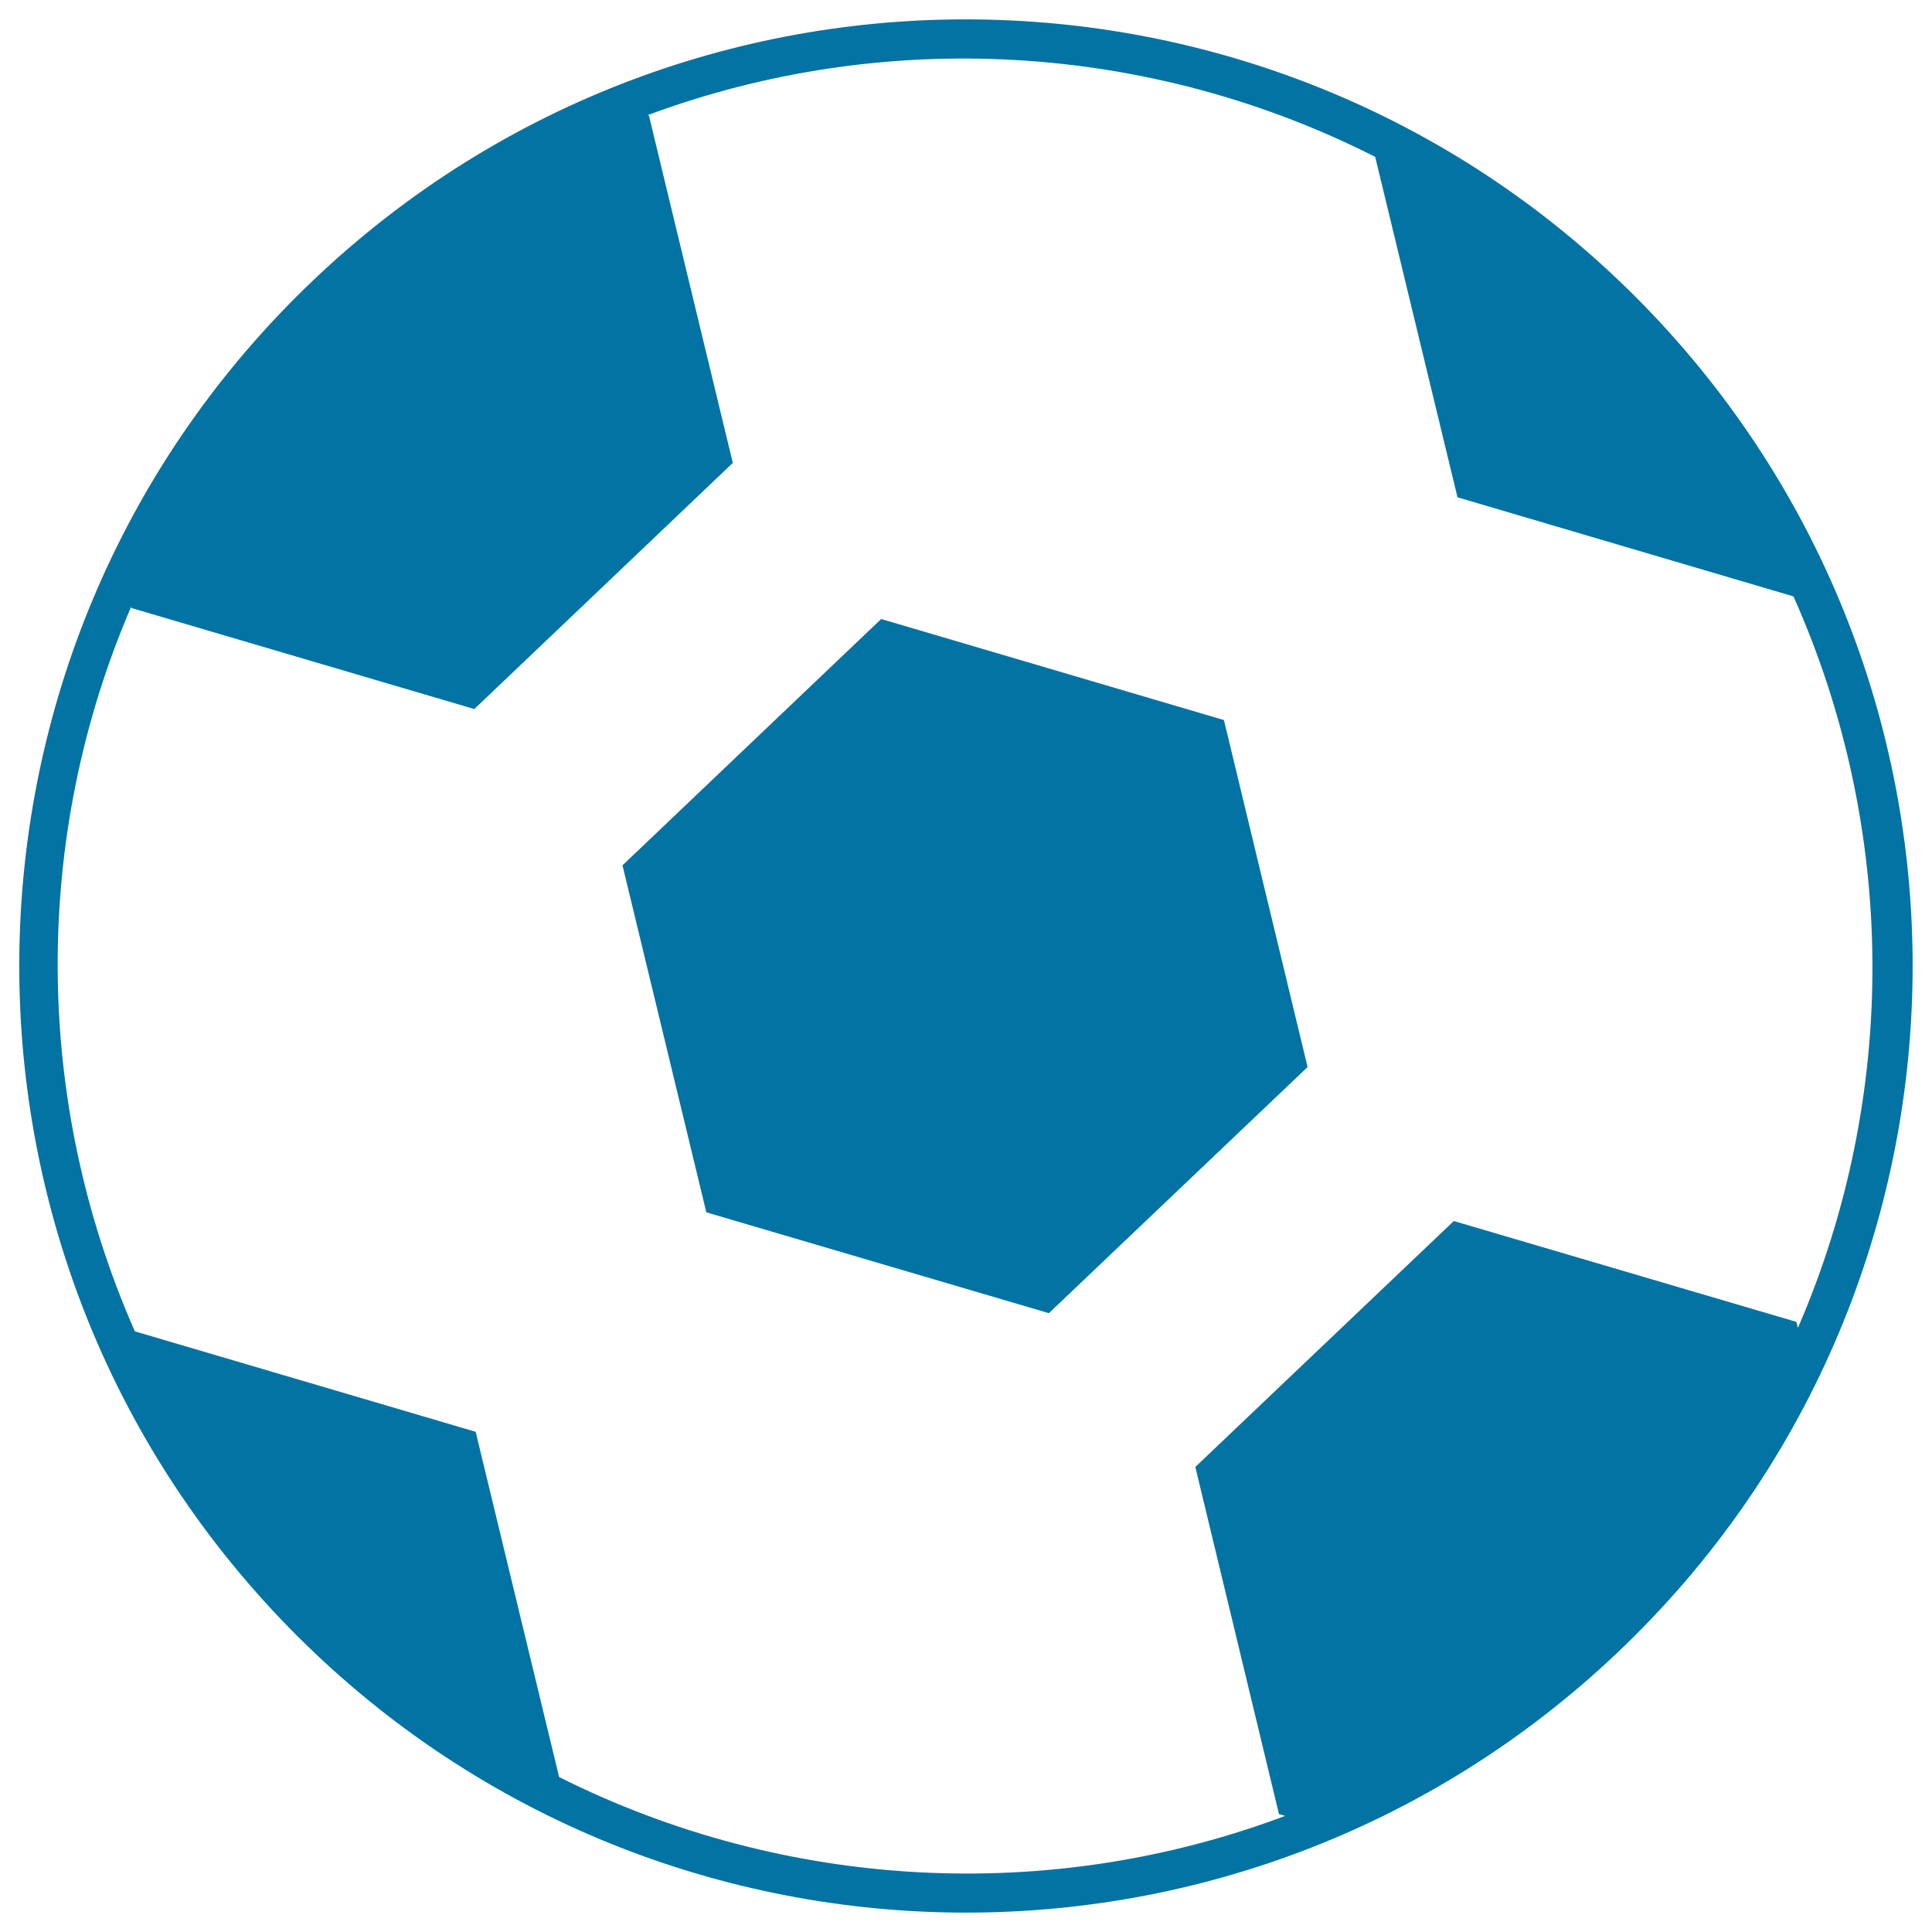
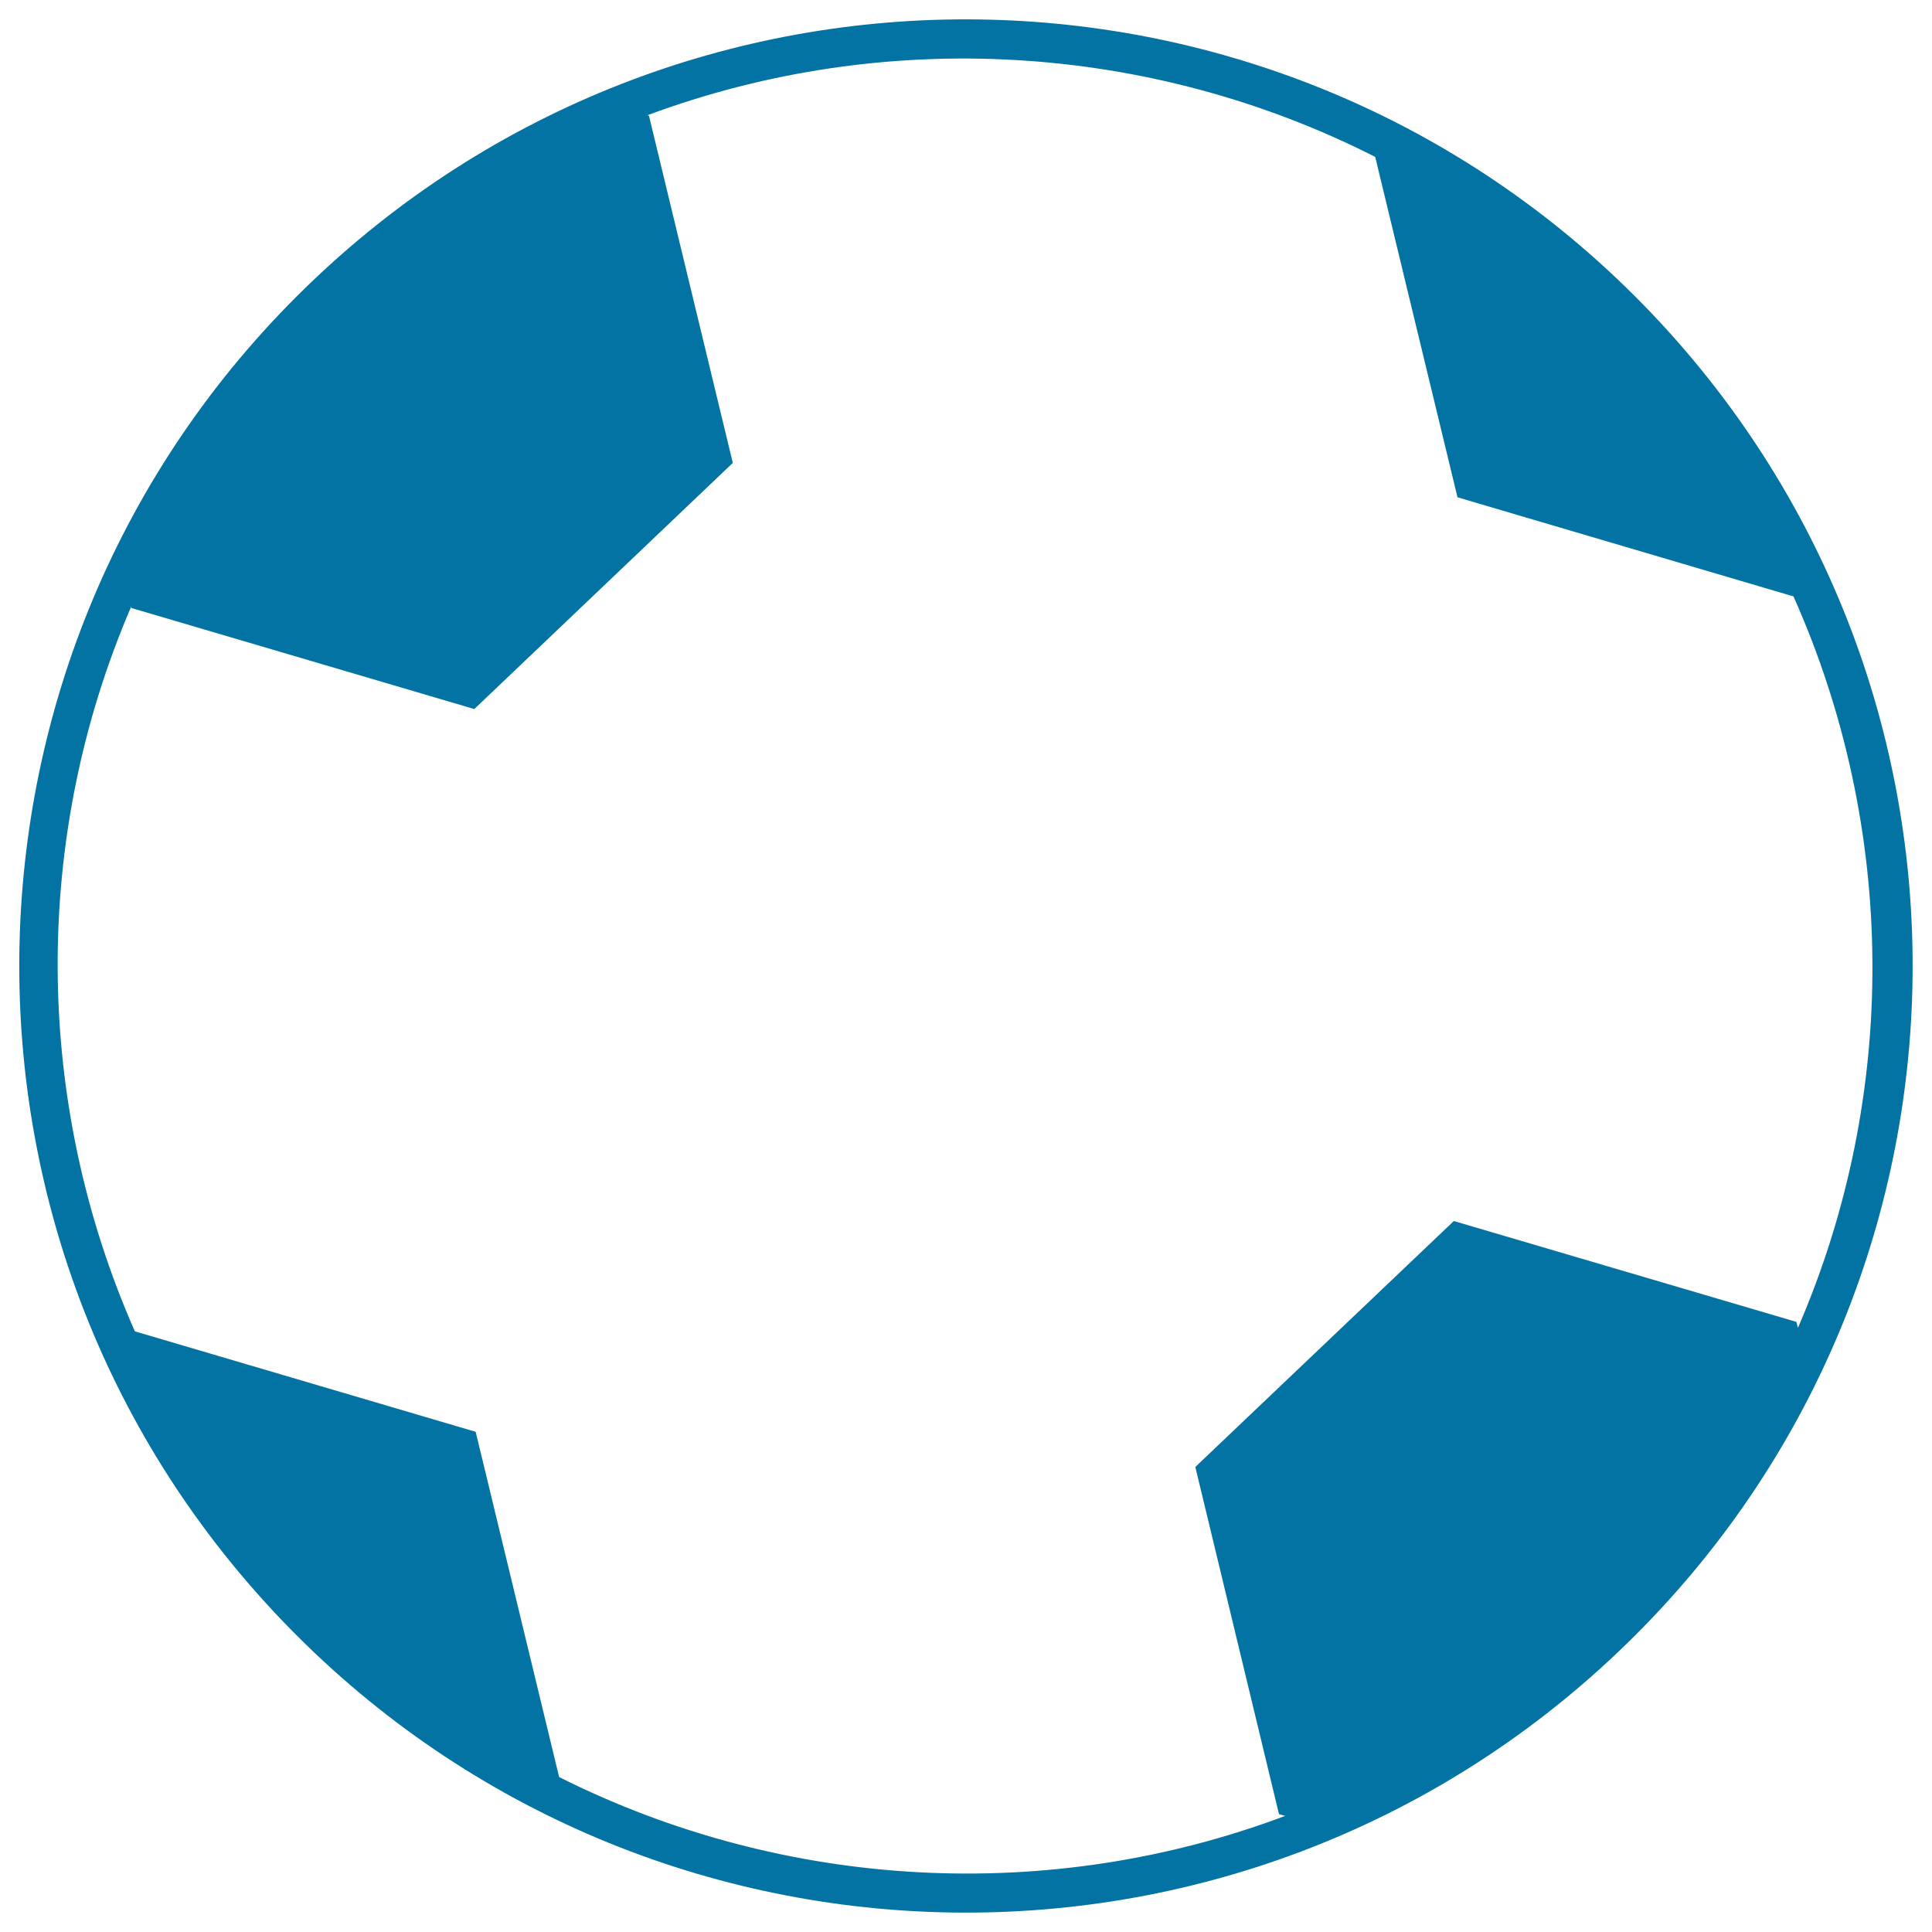
<svg xmlns="http://www.w3.org/2000/svg" viewBox="0 0 1000 1000" style="fill:#0273a2">
  <title>Football Ball SVG icon</title>
  <g>
-     <polygon points="456.1,320.4 322.2,447.9 365.6,627.5 542.9,679.7 676.8,552.3 633.5,372.7 " />
    <path d="M855,162.3C668.4-33.7,358.3-41.6,162.2,145C-33.9,331.5-41.5,641.7,145,837.7c186.6,196.1,496.7,203.8,692.7,17.2C1033.8,668.4,1041.5,358.4,855,162.3z M929.8,684.2l-177.3-52.2L618.7,759.3L662,939l3.2,0.9c-122,45.9-258.8,38.6-375.8-20.1l-43.2-178.7l-176.4-52C17.2,569.8,16.5,433.4,67.9,314l0.1,0.7L245.5,367l133.8-127.4L335.9,59.9l-0.7-0.3c122.4-45.5,259.5-37.8,376.6,21.6l42.6,176.2l173.9,51.3c53.7,120.3,54.5,258.2,2.3,378.6L929.8,684.2z" />
  </g>
</svg>